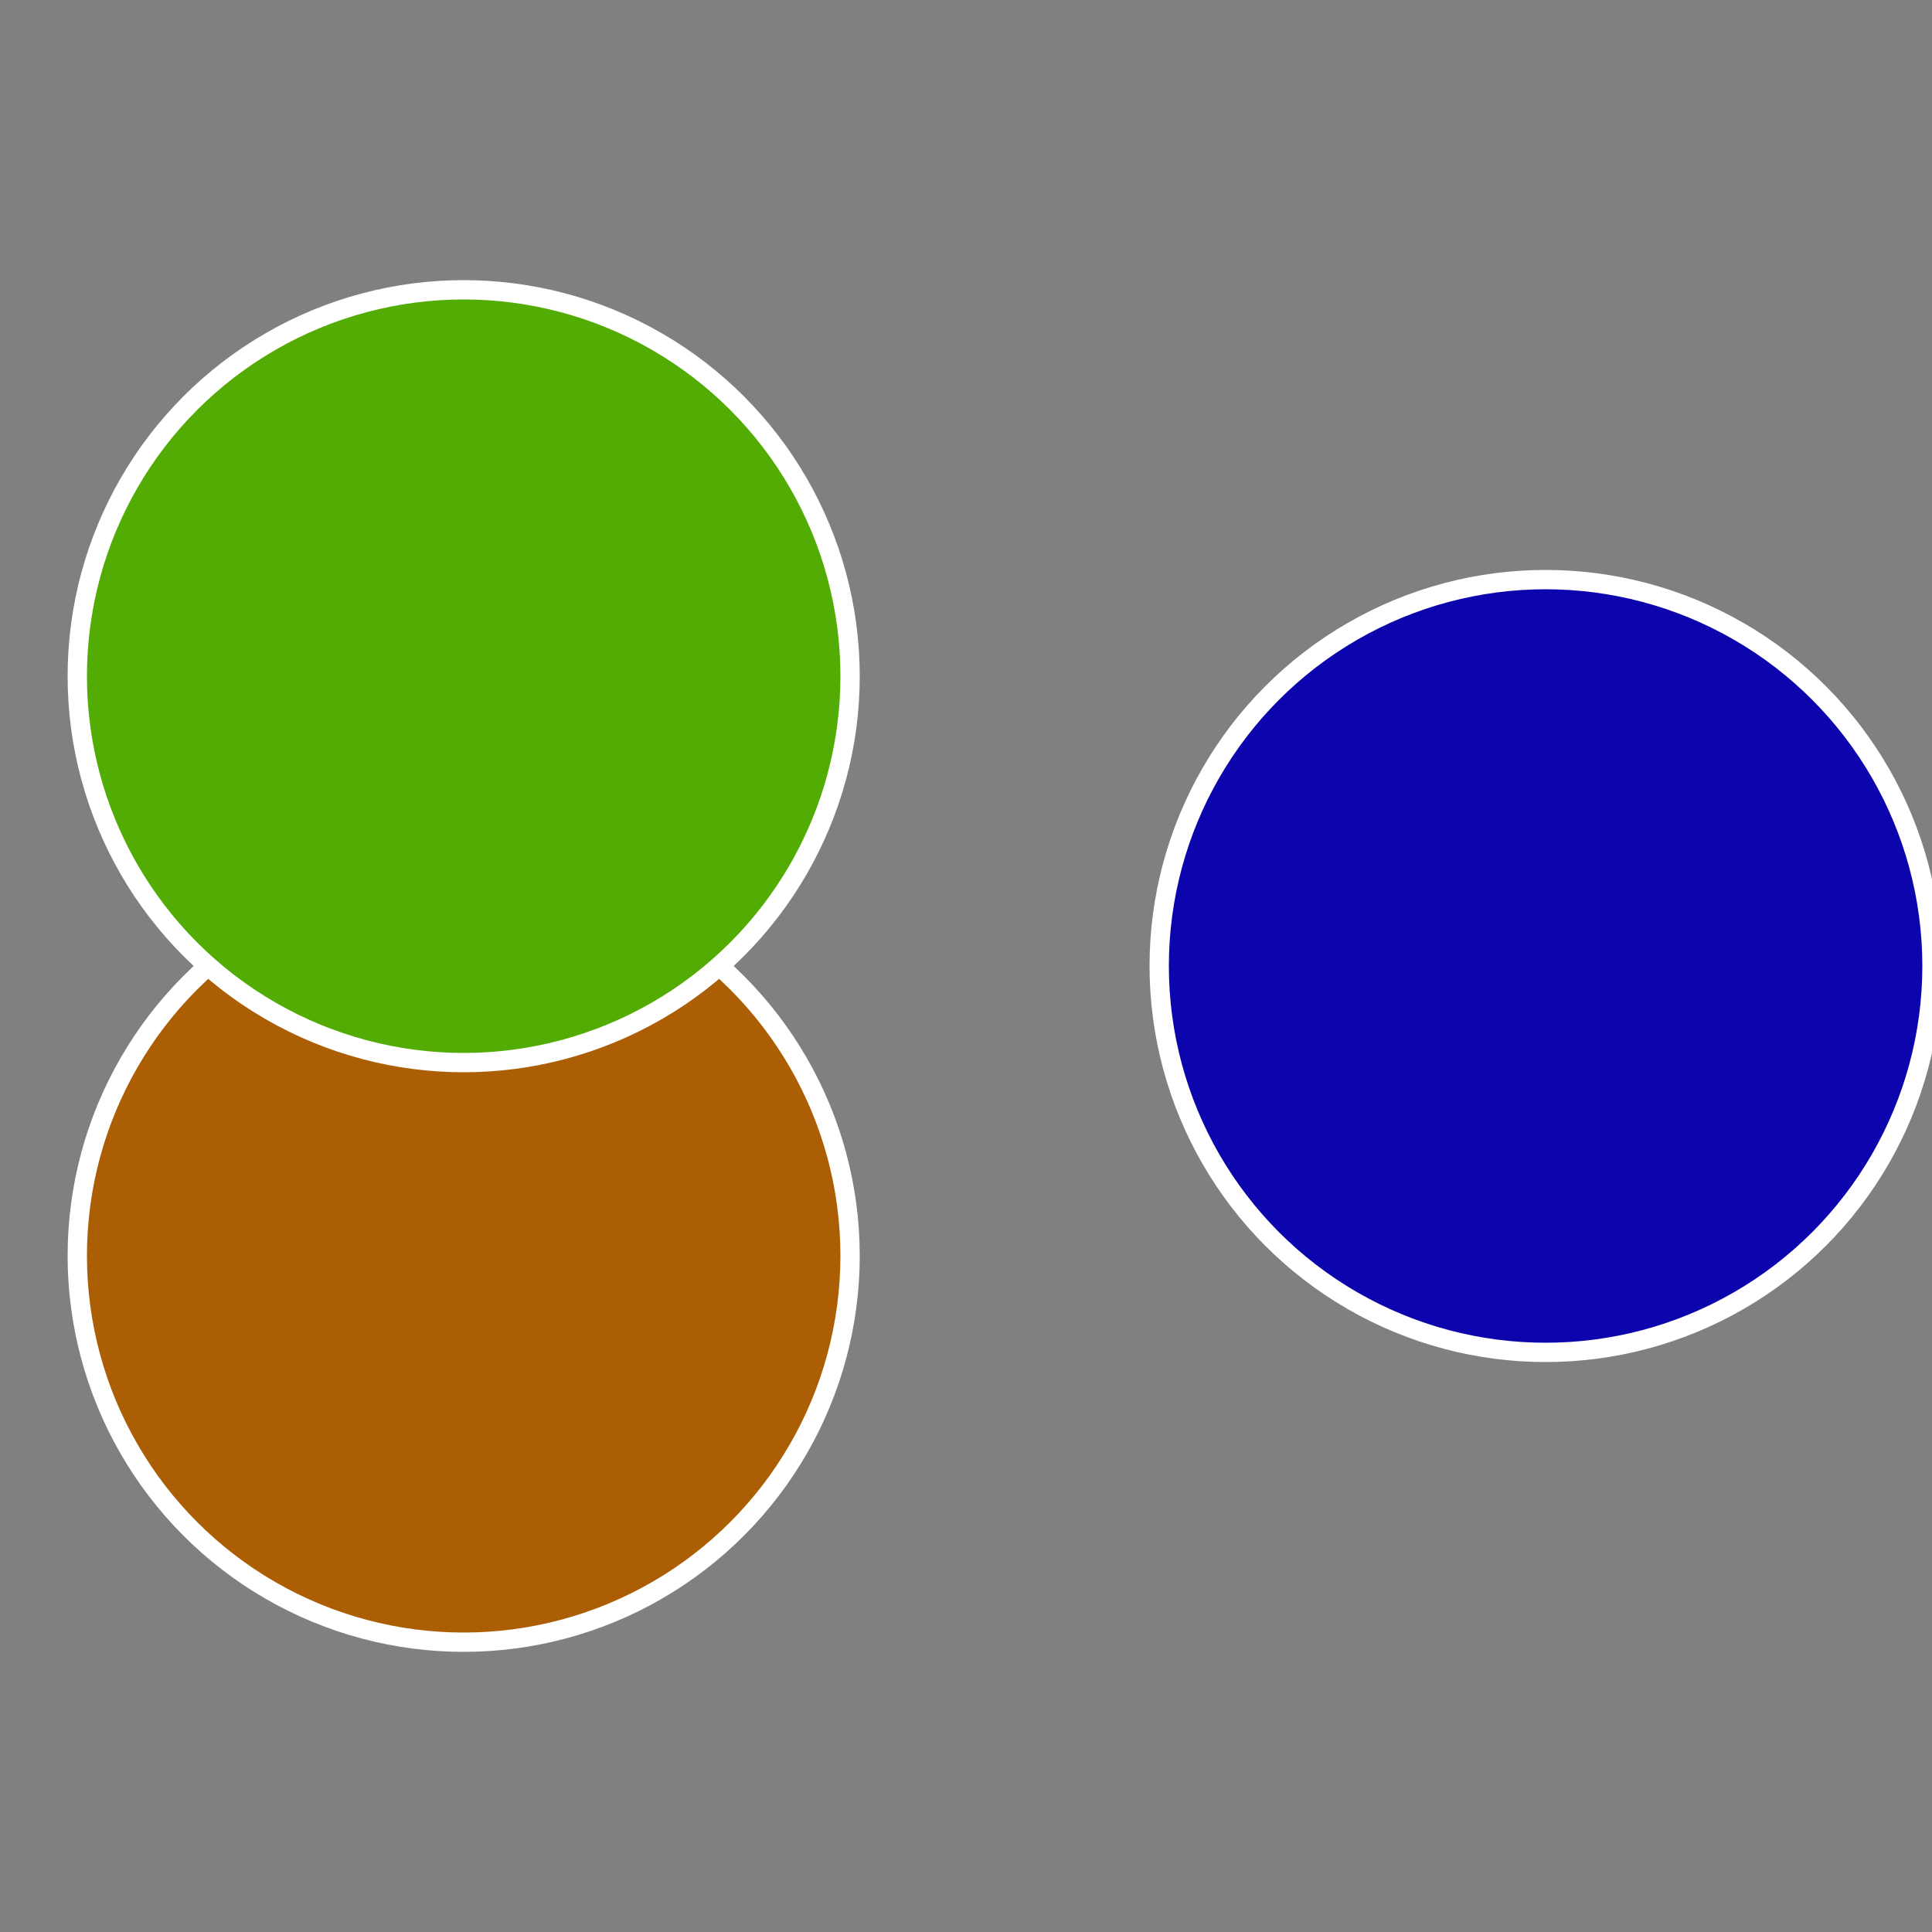
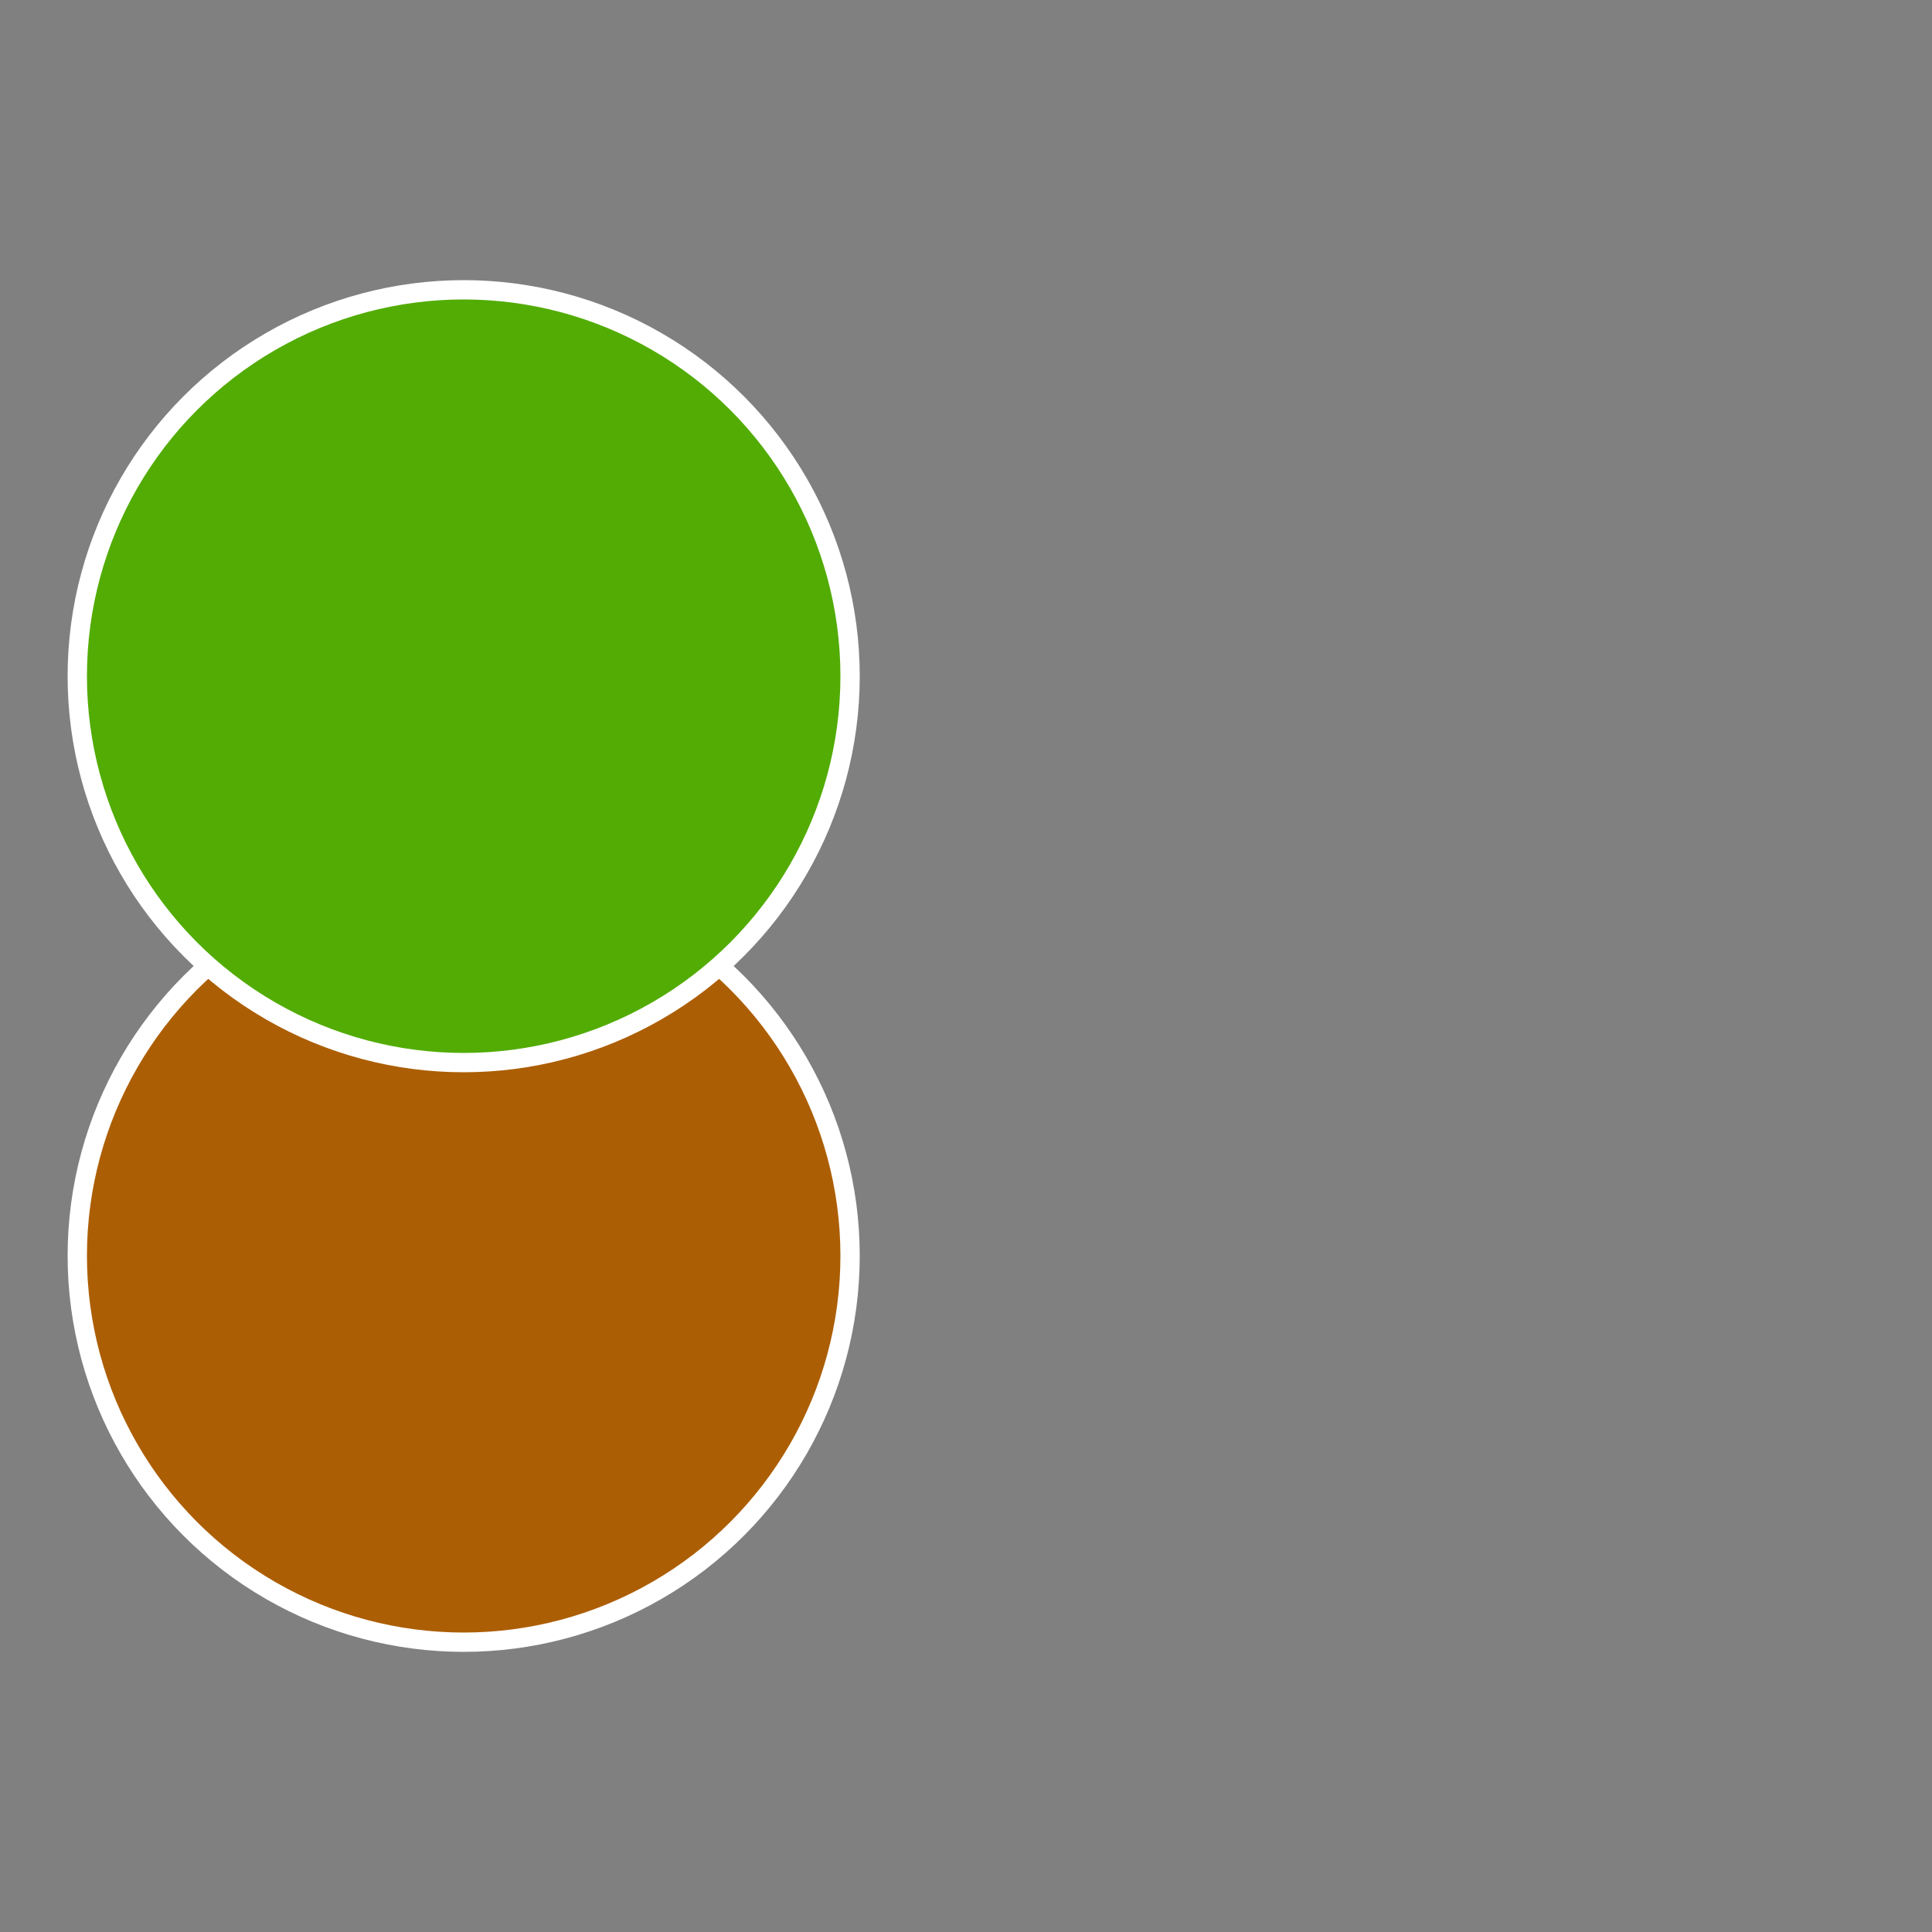
<svg xmlns="http://www.w3.org/2000/svg" width="500" height="500" viewBox="-1 -1 2 2">
  <rect x="-1" y="-1" width="2" height="2" fill="#808080" stroke="none" />
-   <circle cx="0.6" cy="0" r="0.4" fill="#0c04ac" stroke="#fff" stroke-width="1%" />
  <circle cx="-0.52" cy="0.3" r="0.4" fill="#ac5e04" stroke="#fff" stroke-width="1%" />
  <circle cx="-0.52" cy="-0.3" r="0.4" fill="#52ac04" stroke="#fff" stroke-width="1%" />
</svg>